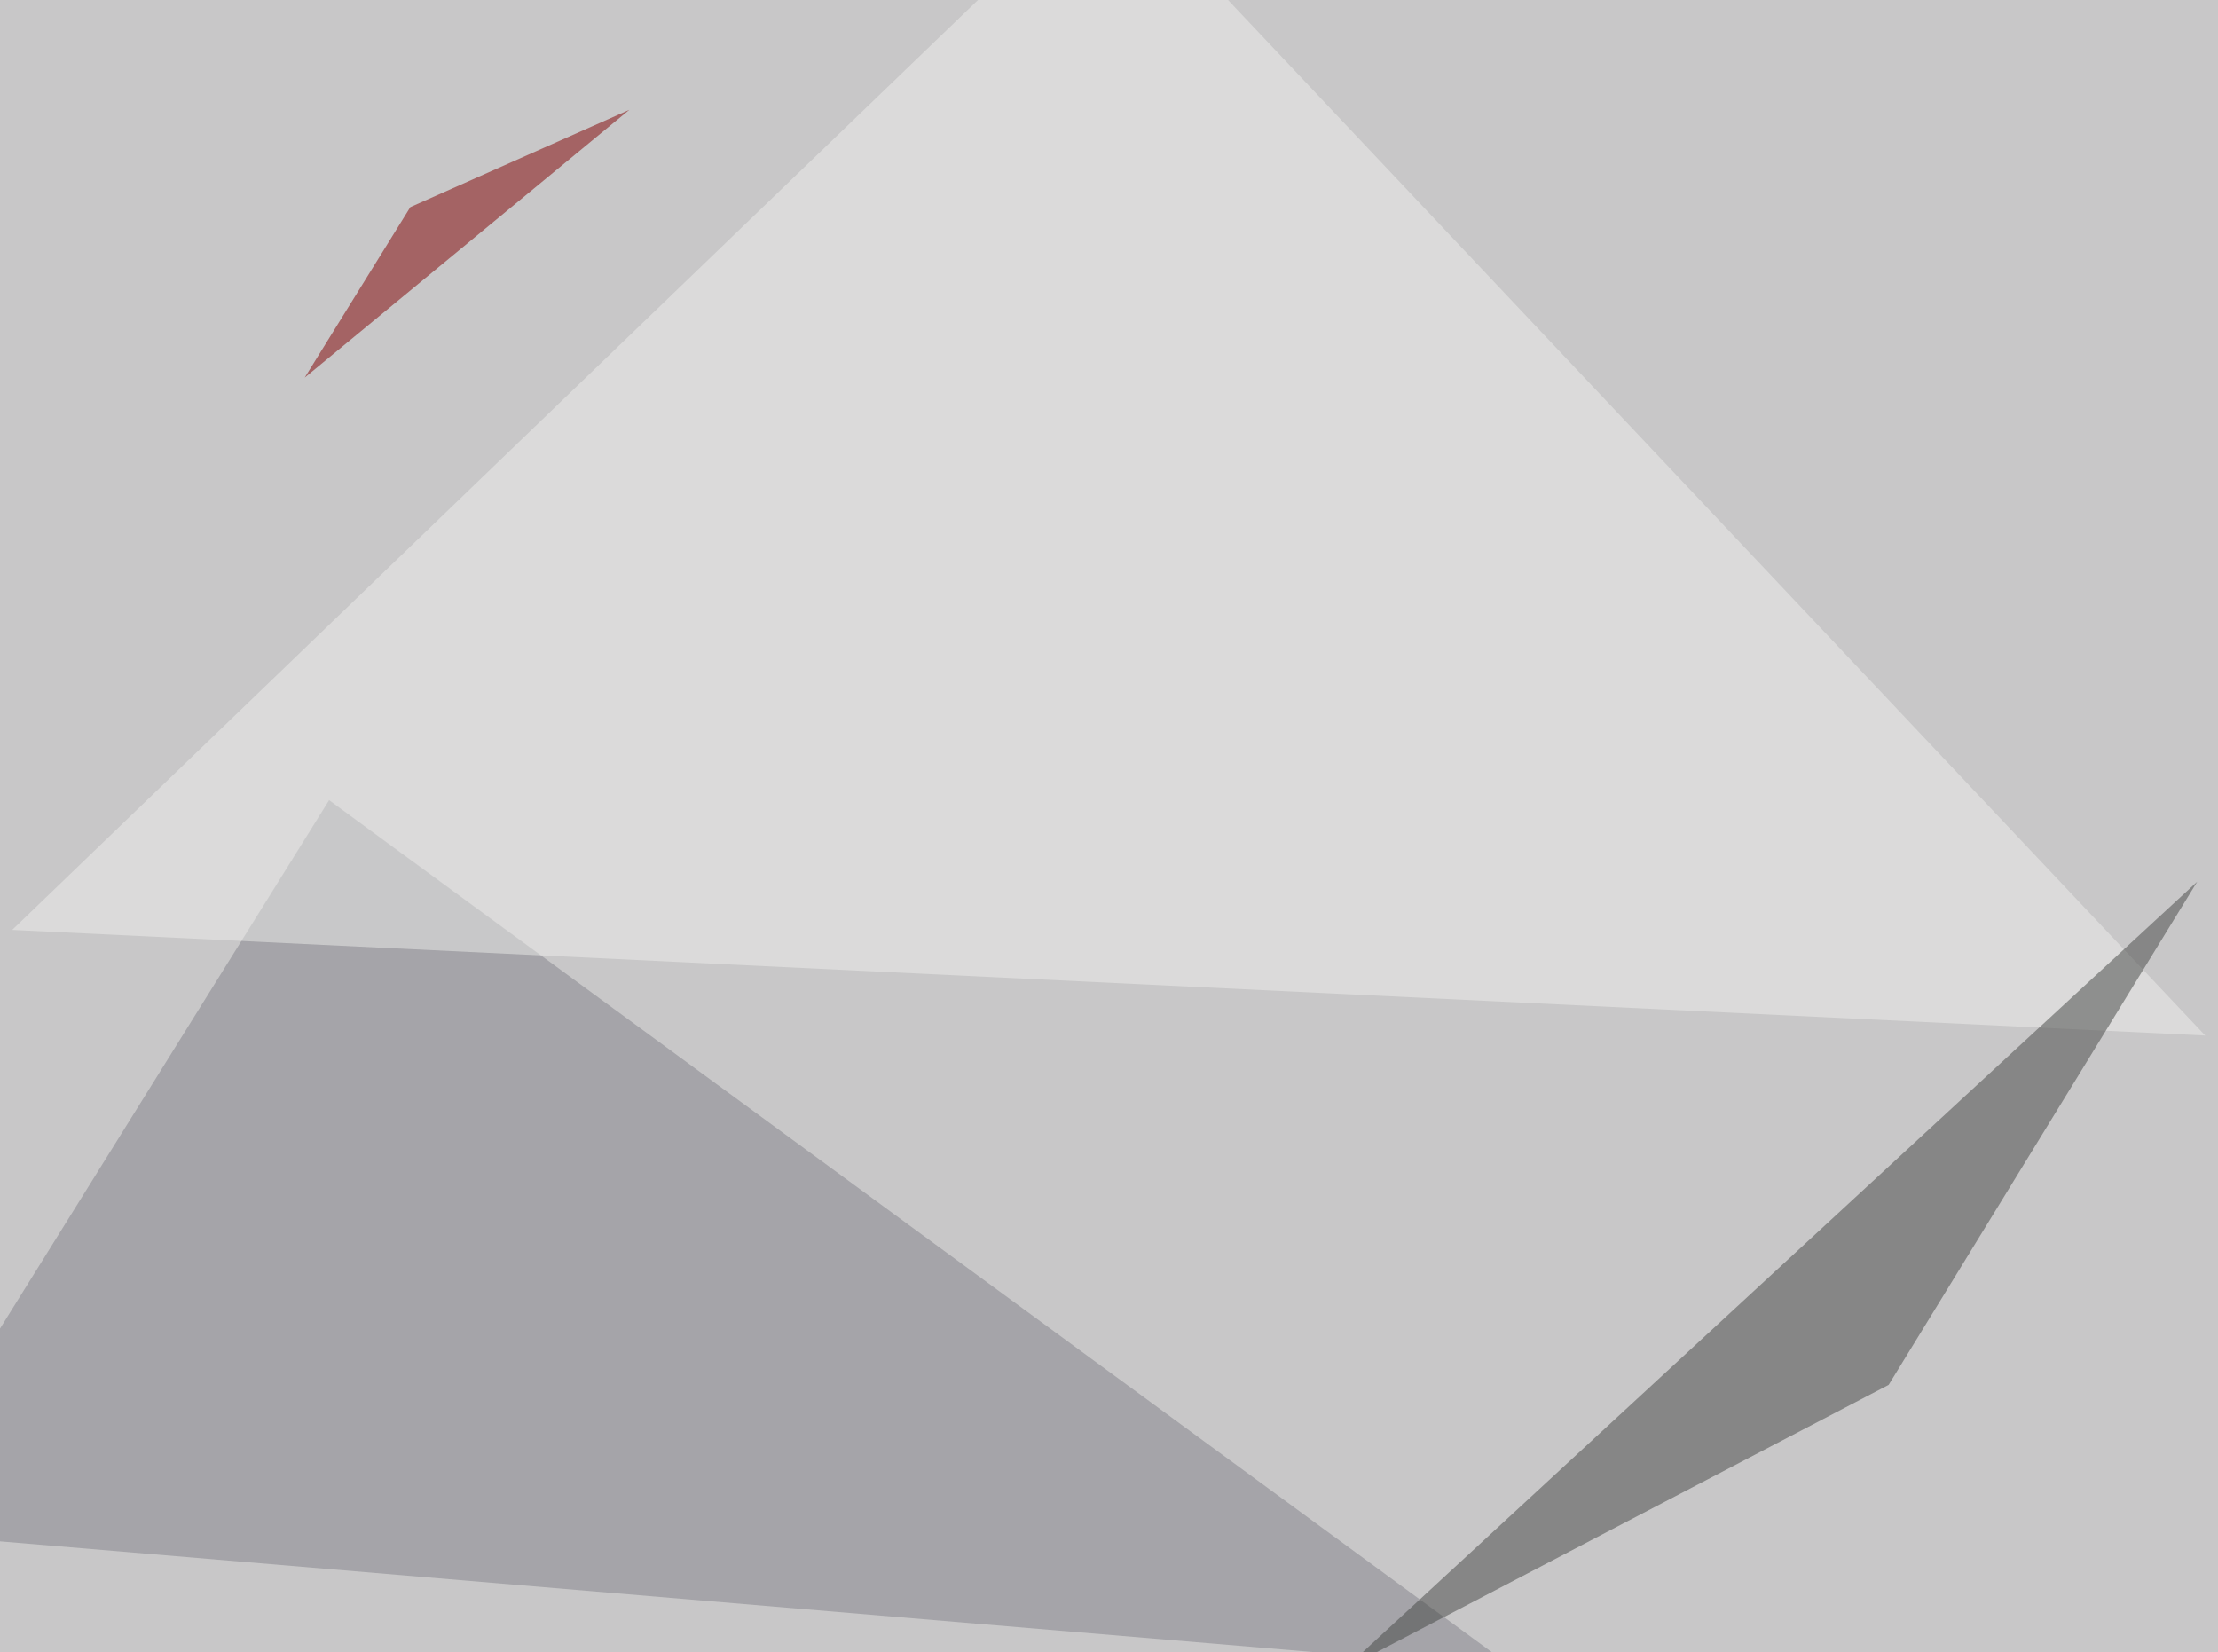
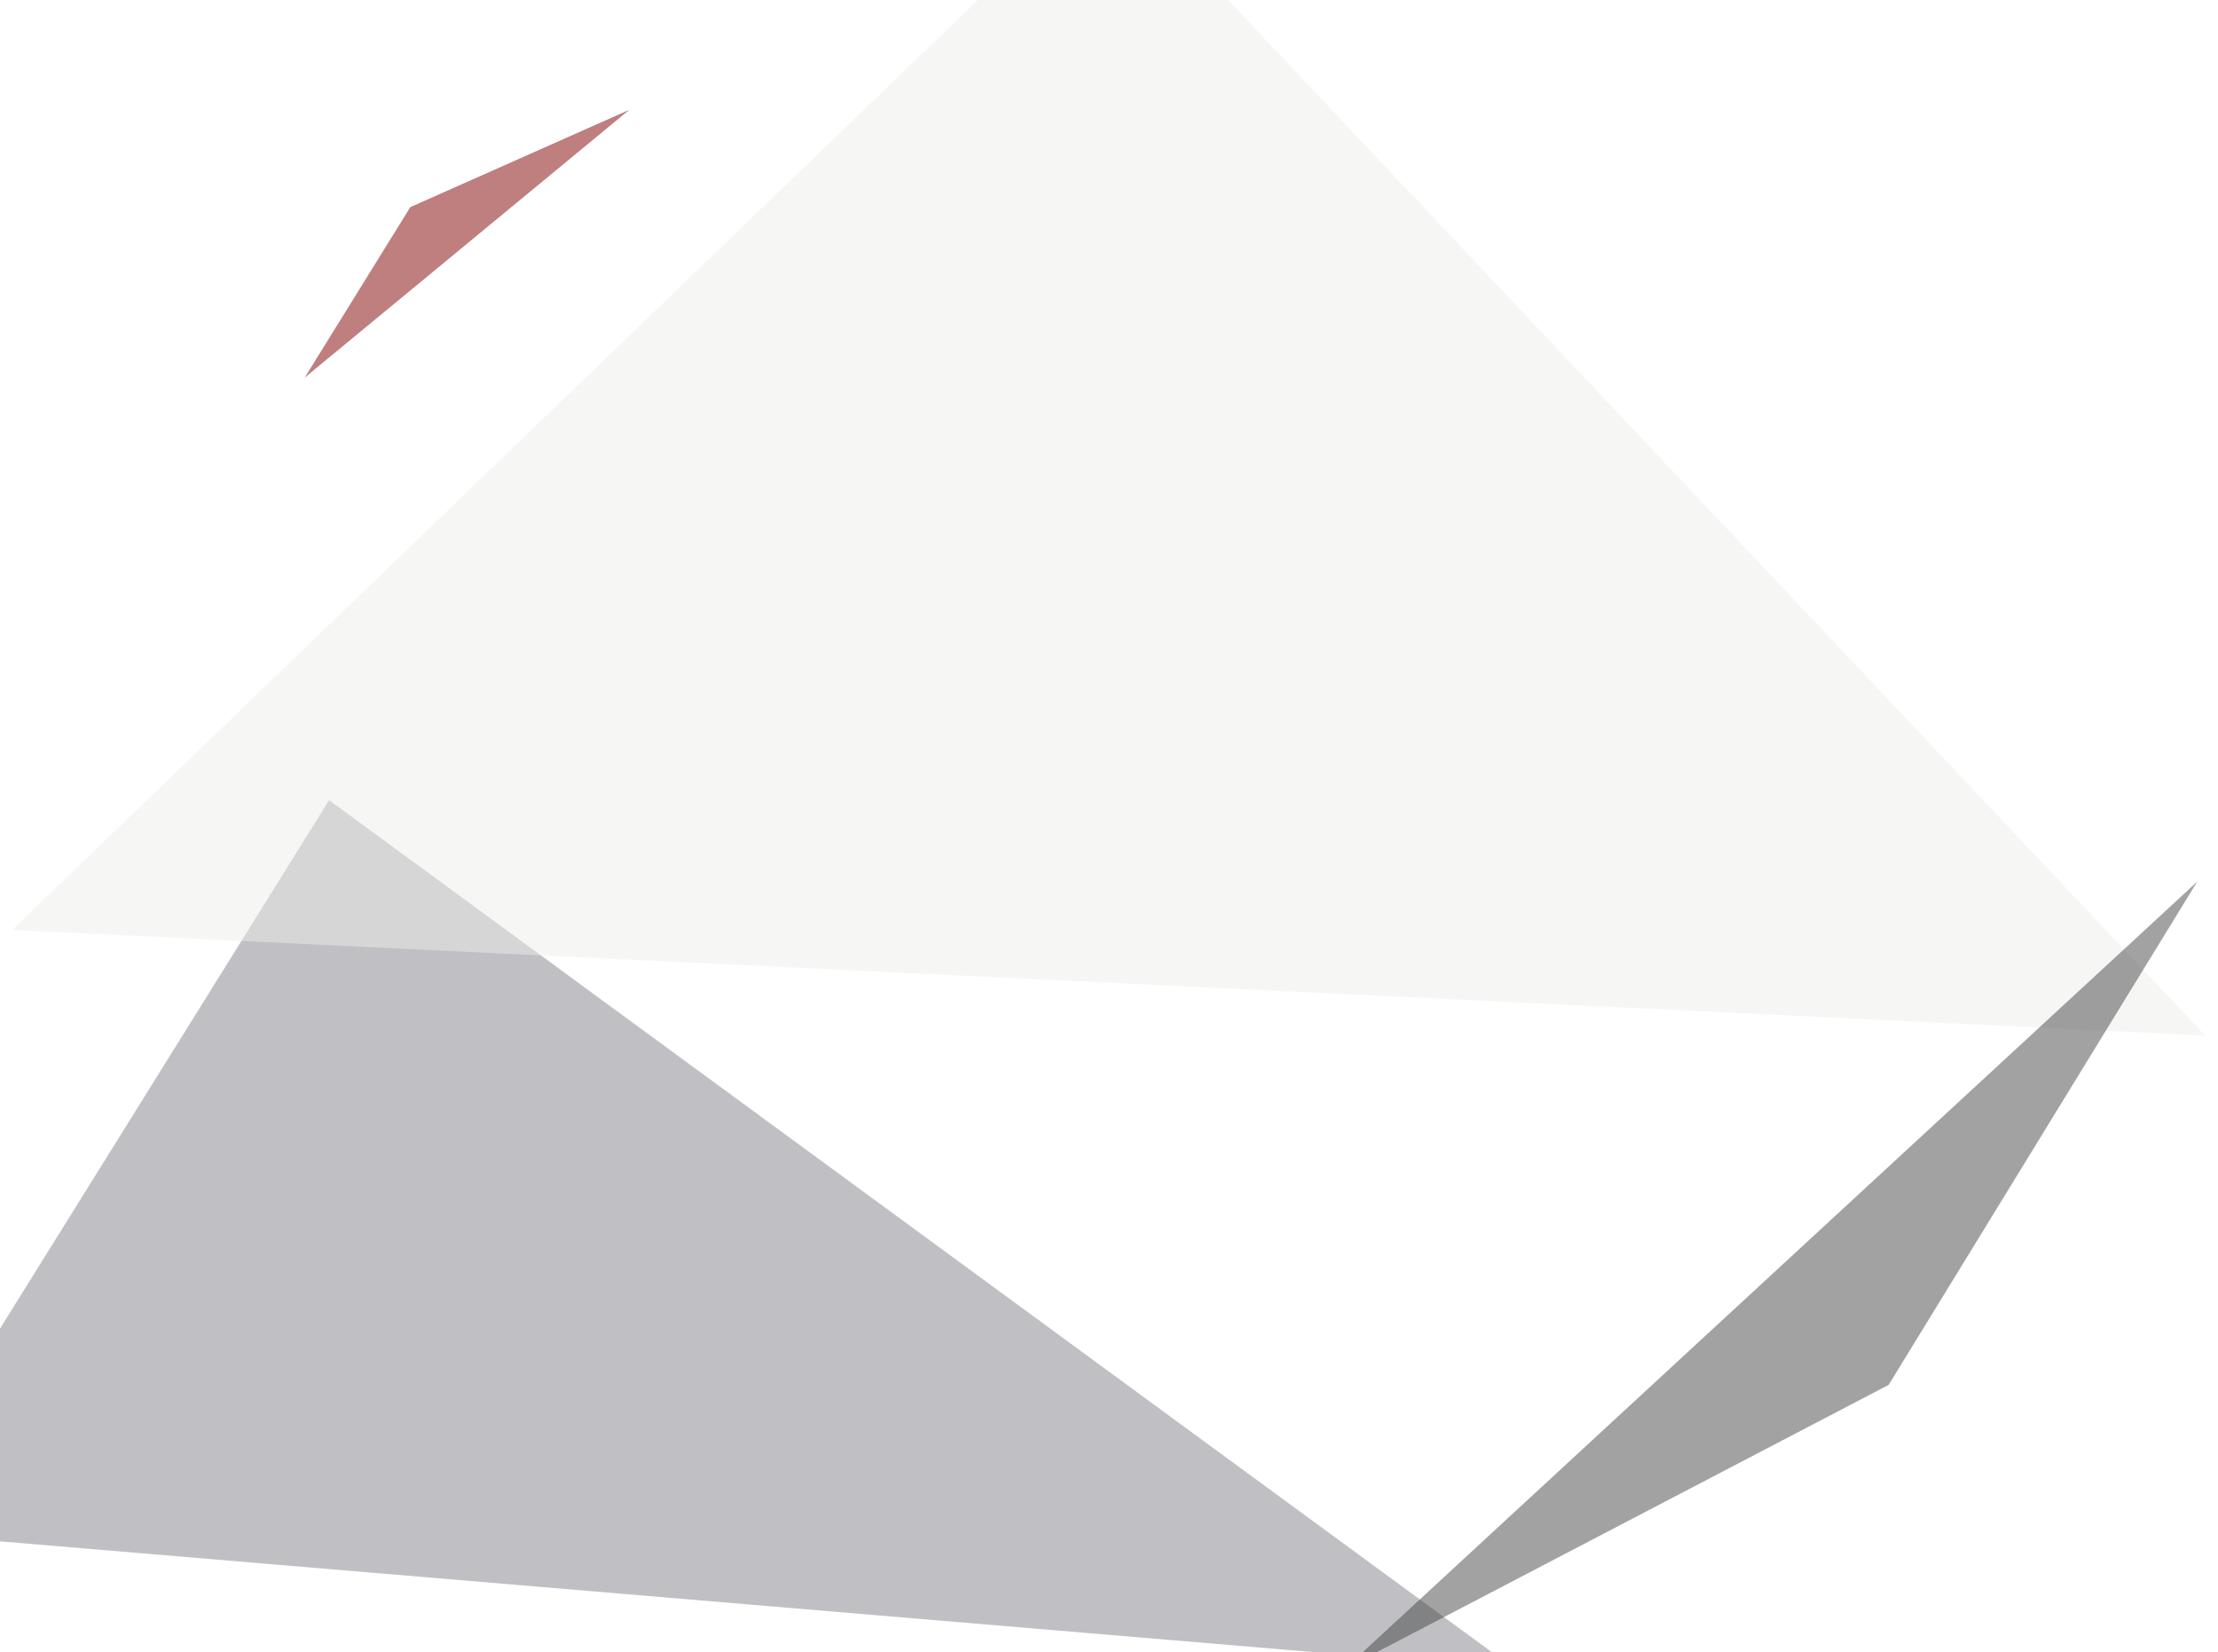
<svg xmlns="http://www.w3.org/2000/svg" width="800" height="596">
  <filter id="a">
    <feGaussianBlur stdDeviation="55" />
  </filter>
-   <rect width="100%" height="100%" fill="#c8c7c8" />
  <g filter="url(#a)">
    <g fill-opacity=".5">
      <path fill="#83838a" d="M118.7 288.6L546.4 602l-591.8-49.9z" />
      <path fill="#eeefed" d="M4.4 335.4l791 38.1L400-45.5z" />
      <path fill="#454645" d="M484.9 602l196.3-102.5L792.5 318z" />
      <path fill="maroon" d="M148 74.7l-38.1 61.5L227 39.6z" />
    </g>
  </g>
</svg>